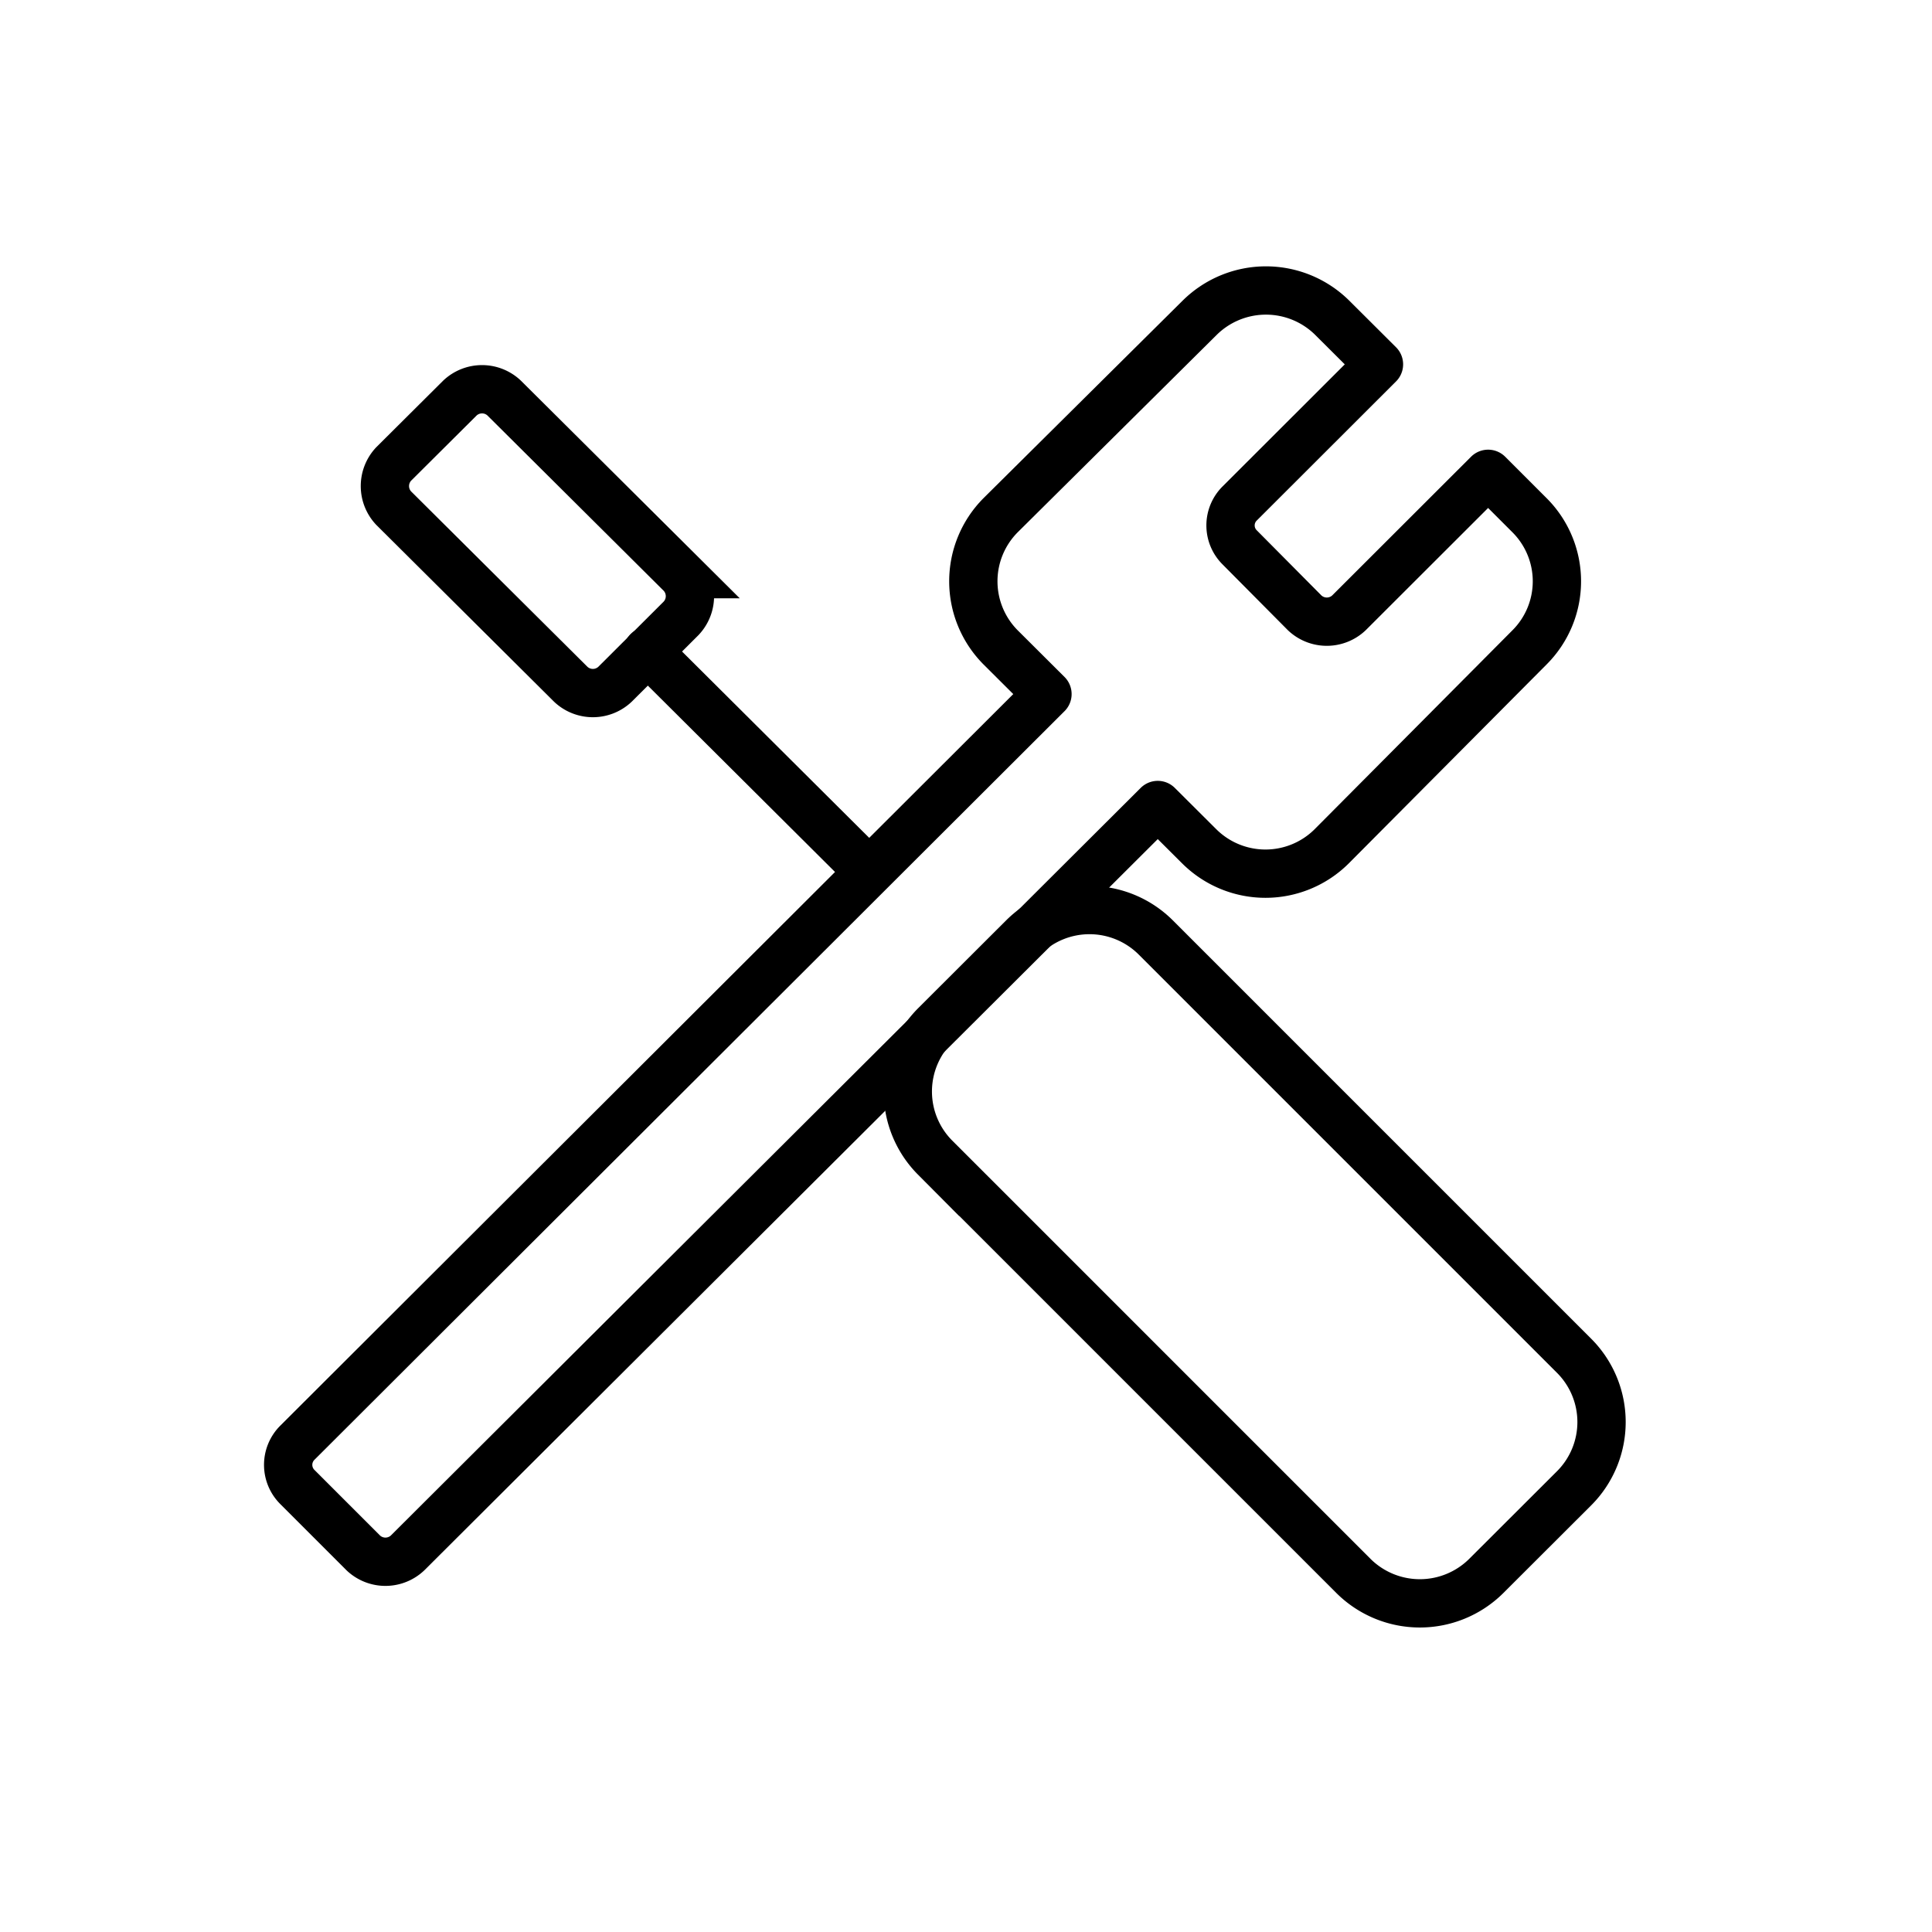
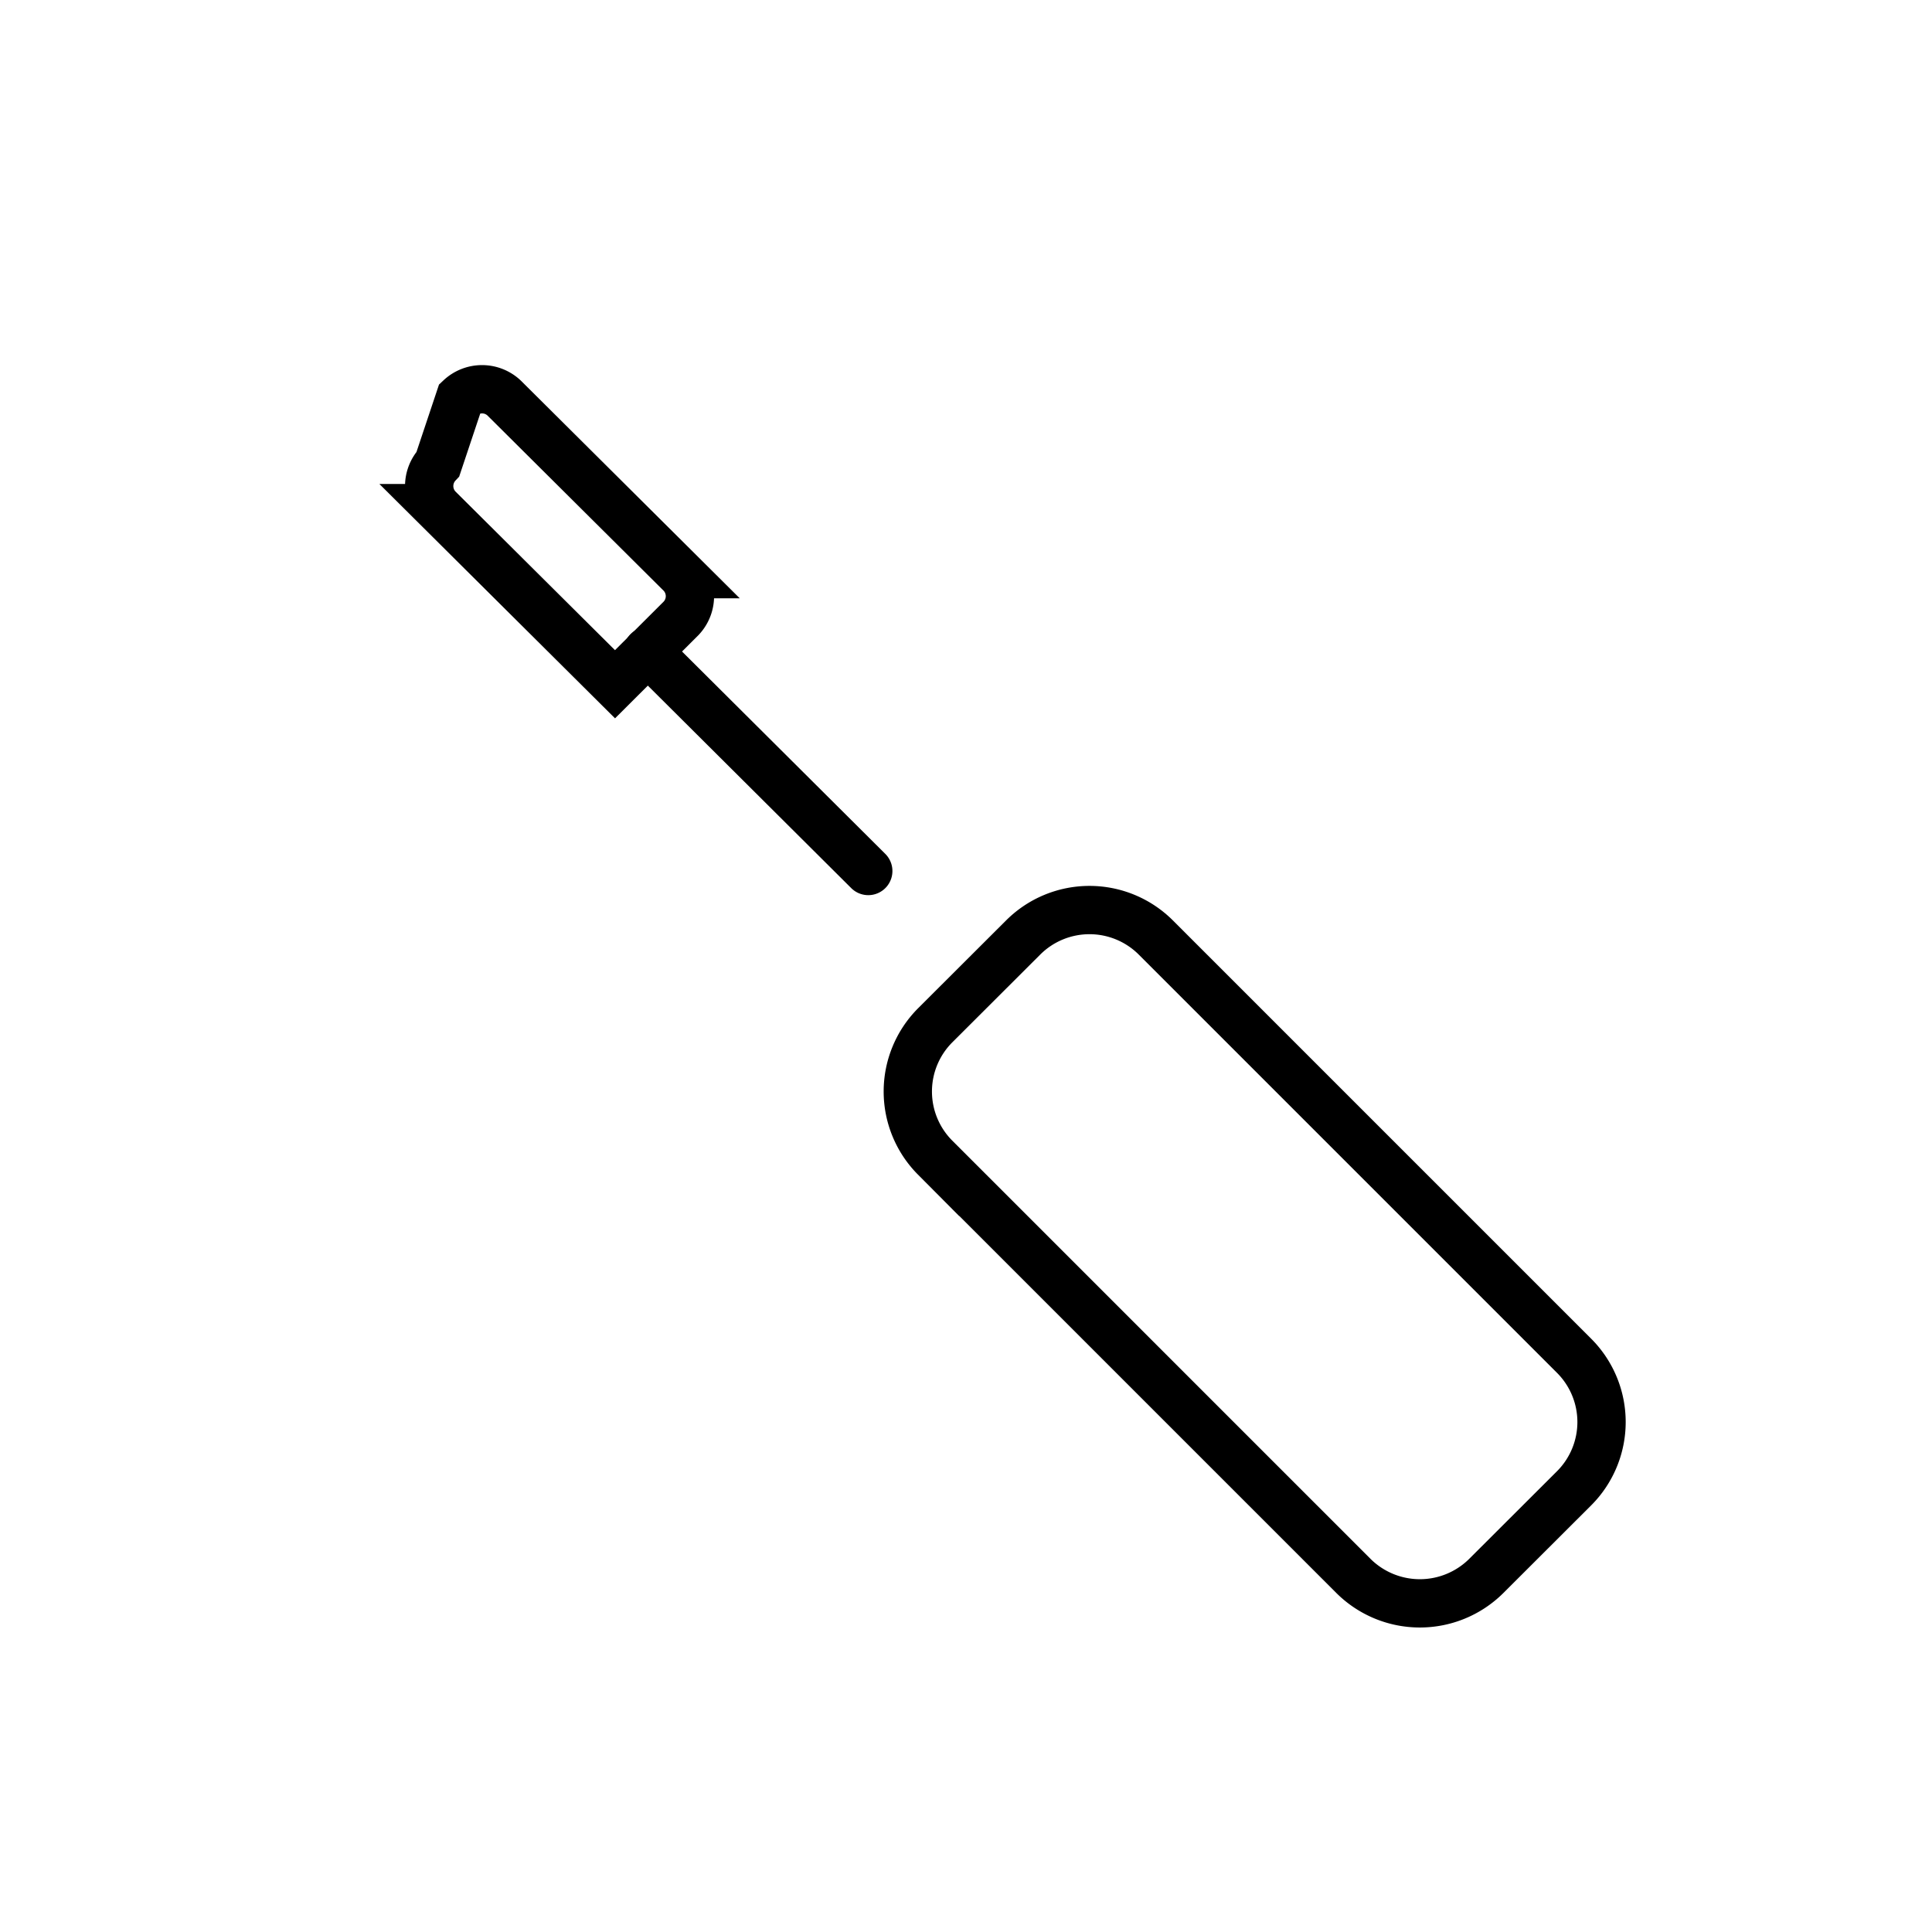
<svg xmlns="http://www.w3.org/2000/svg" viewBox="0 0 120 120">
  <defs>
    <style>.cls-1,.cls-2{fill:none;stroke:#000;stroke-width:3px;}.cls-1{stroke-miterlimit:10;}.cls-2{stroke-linecap:round;stroke-linejoin:round;}</style>
  </defs>
  <g id="_235_-_INSTALLATION_V2" data-name="235 - INSTALLATION V2">
-     <path class="cls-1" d="M28.57,24.72a2,2,0,0,1,2.74,0l11,10.94a2,2,0,0,1,0,2.74l-4.11,4.1a2,2,0,0,1-2.75,0l-11-10.94a2,2,0,0,1,0-2.74Z" />
+     <path class="cls-1" d="M28.57,24.72a2,2,0,0,1,2.74,0l11,10.94a2,2,0,0,1,0,2.74l-4.11,4.1l-11-10.94a2,2,0,0,1,0-2.74Z" />
    <line class="cls-2" x1="53.93" y1="54.1" x2="40.22" y2="40.45" />
    <path class="cls-1" d="M97.78,84.22a5.82,5.82,0,0,1,0,8.21L92.3,97.9a5.85,5.85,0,0,1-8.22,0l-26-26a5.82,5.82,0,0,1,0-8.21l5.48-5.47a5.83,5.83,0,0,1,8.22,0Z" />
-     <path class="cls-2" d="M95,32l-2.57-2.57-8.65,8.64a2,2,0,0,1-2.74,0L77,34a1.92,1.92,0,0,1,0-2.73l8.65-8.64-2.91-2.9a5.85,5.85,0,0,0-8.22,0L62.15,32a5.82,5.82,0,0,0,0,8.21l2.91,2.9L18.46,89.62a1.94,1.94,0,0,0,0,2.73l4.11,4.11a2,2,0,0,0,2.74,0L71.91,50l2.58,2.57a5.83,5.83,0,0,0,8.22,0L95,40.21A5.8,5.8,0,0,0,95,32Z" />
  </g>
</svg>